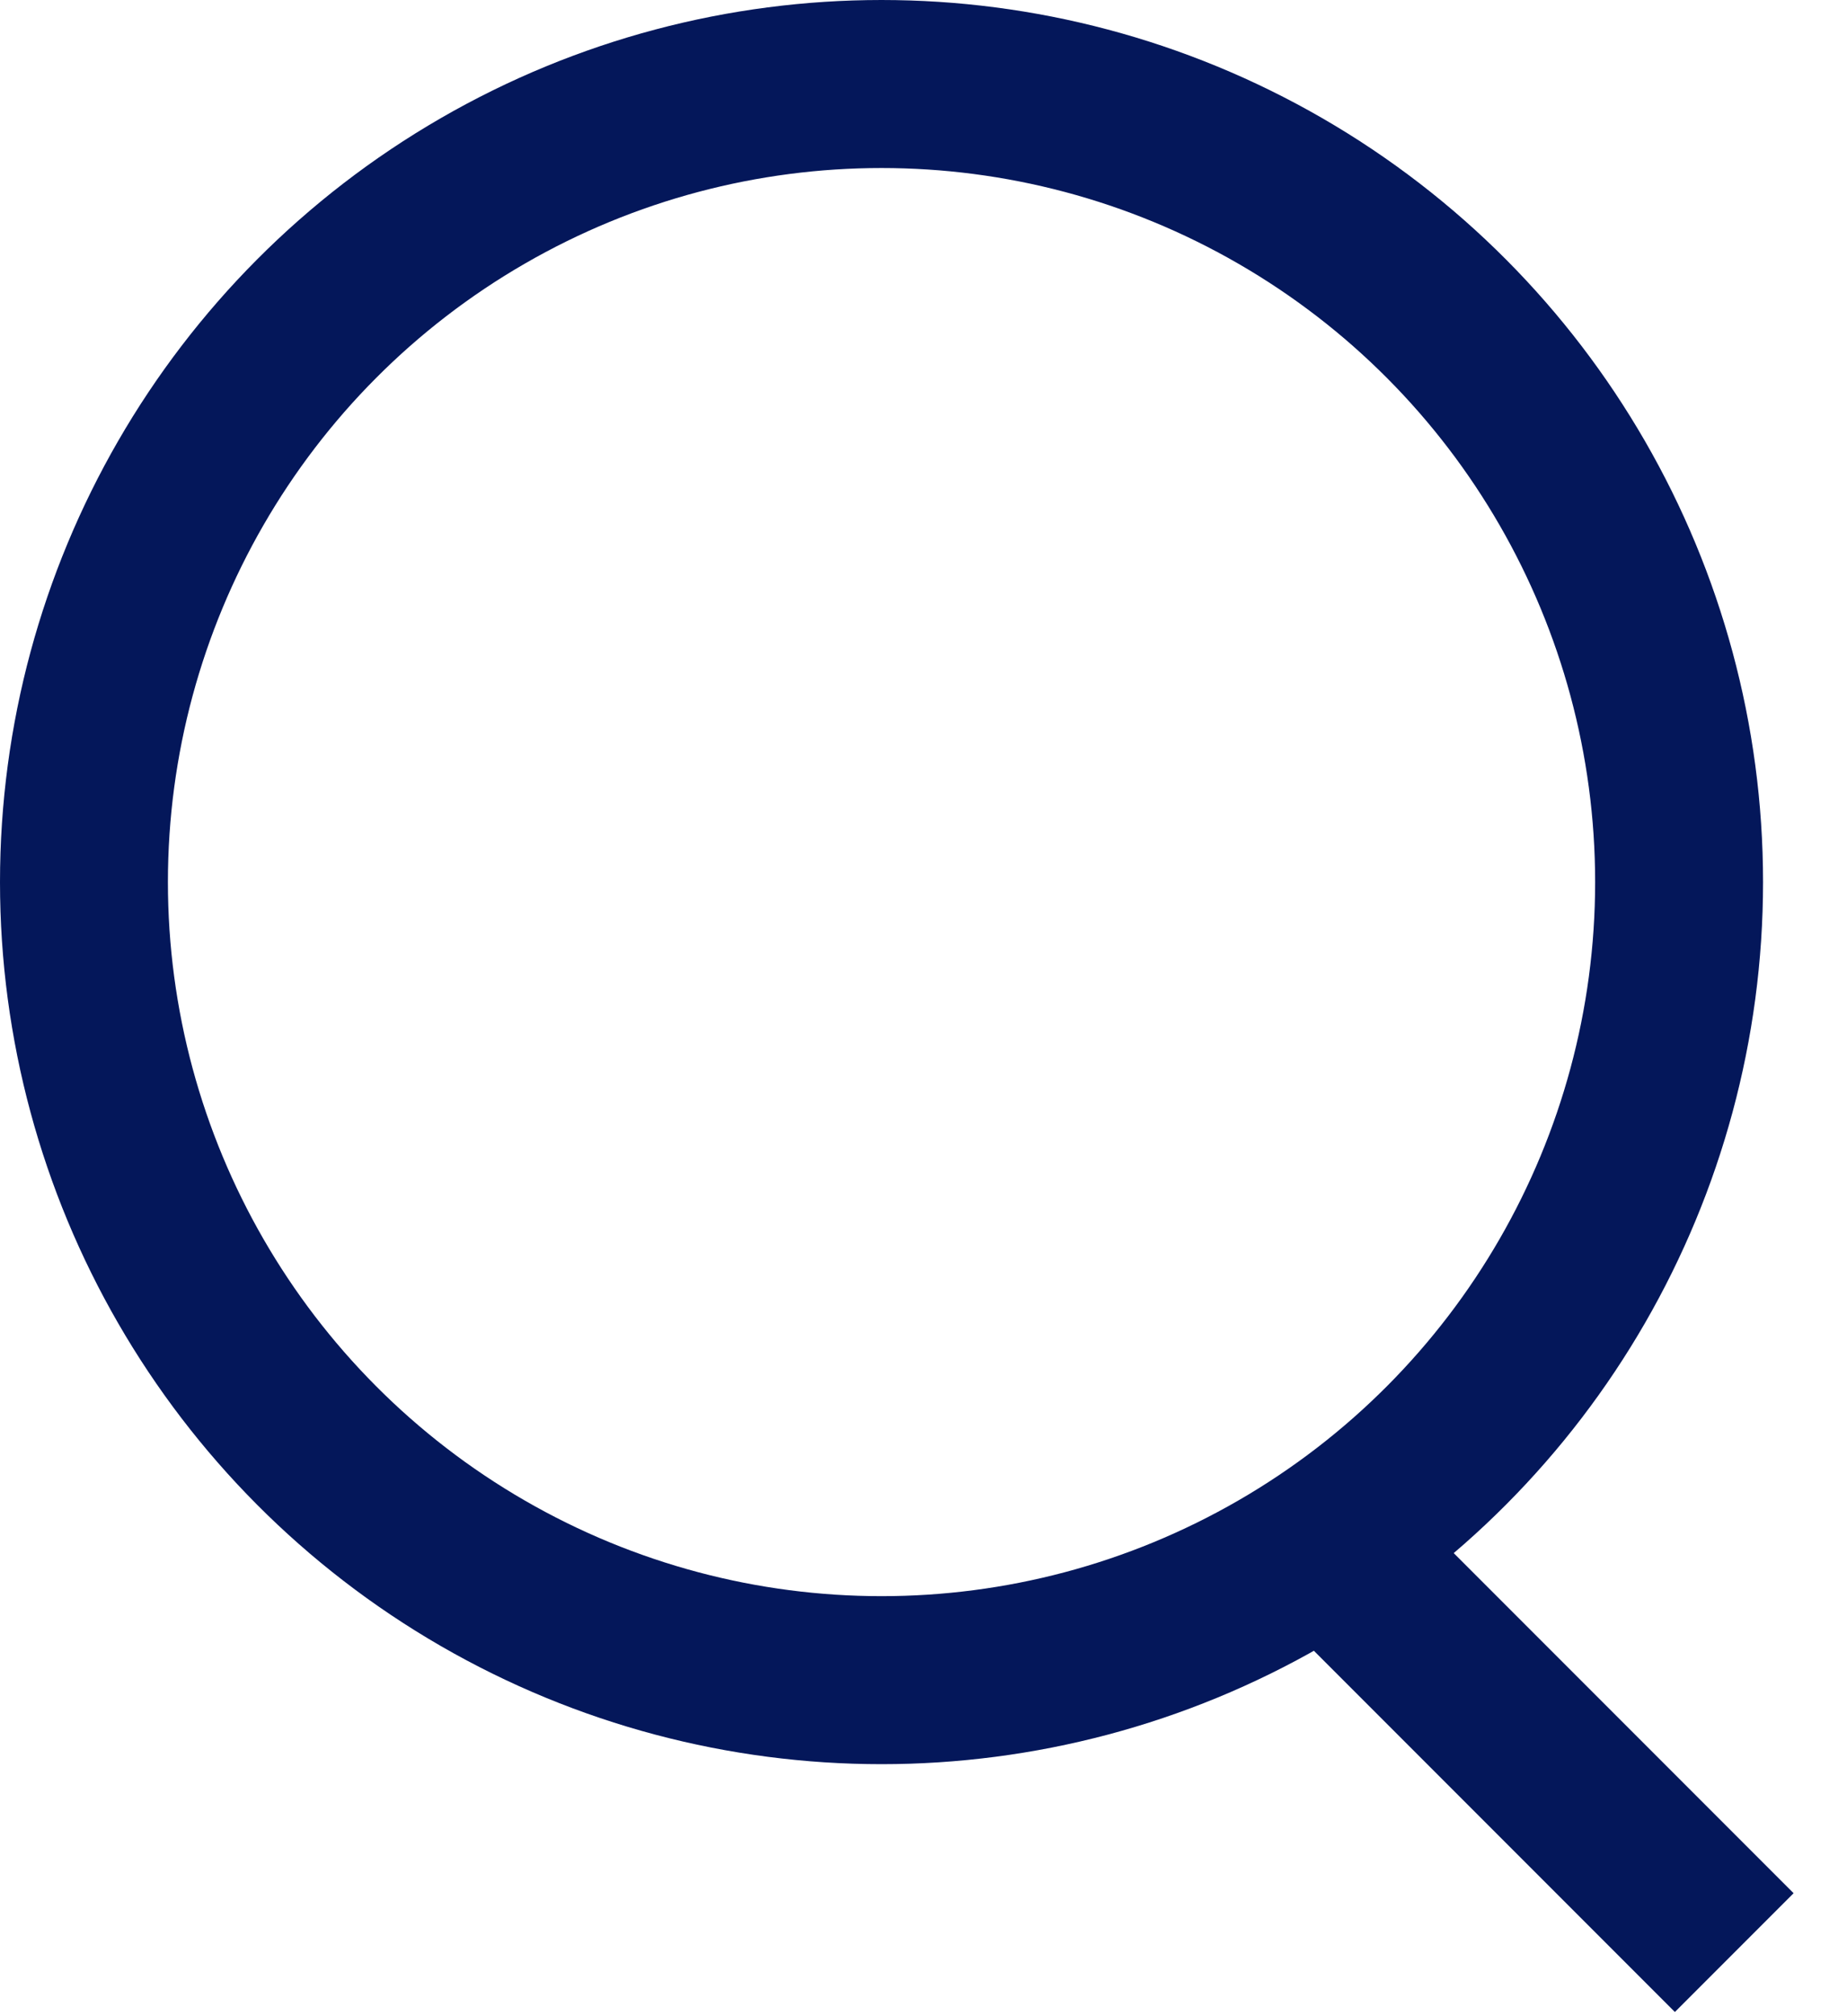
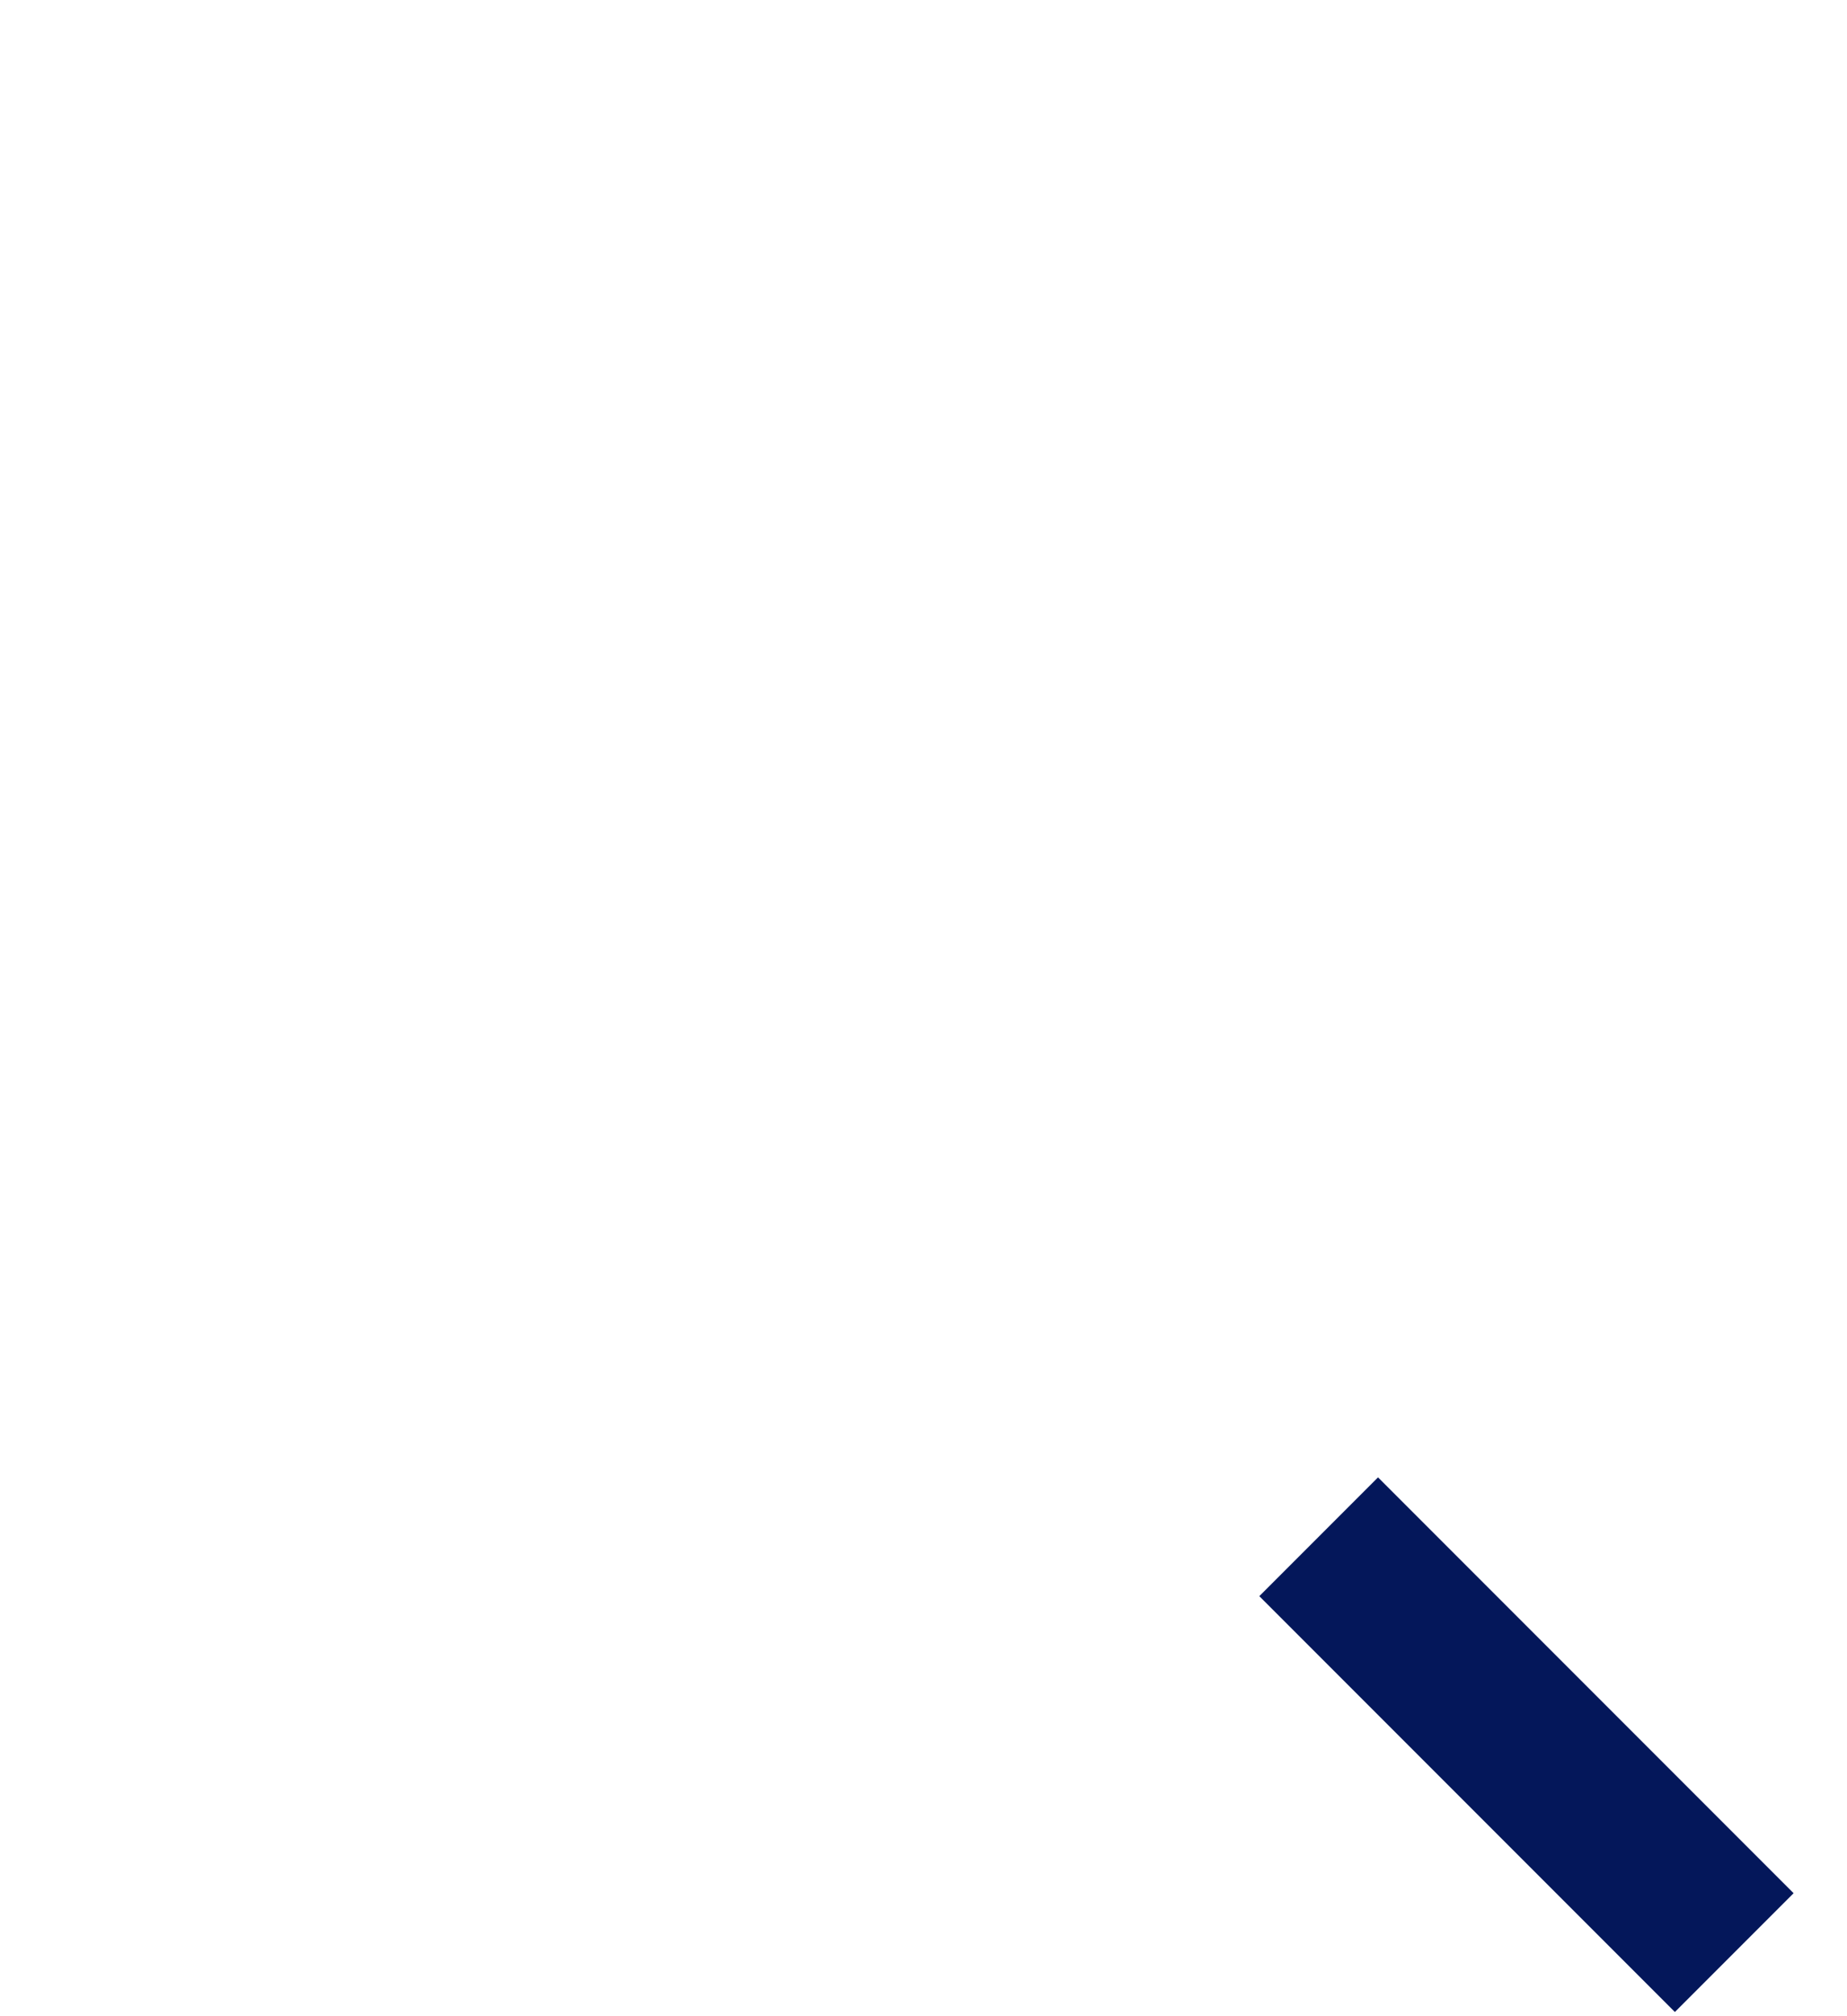
<svg xmlns="http://www.w3.org/2000/svg" width="22" height="24" viewBox="0 0 22 24" fill="none">
-   <circle cx="10.5" cy="10.5" r="9.5" stroke="#04175A" stroke-width="2" />
  <line x1="15.707" y1="18.293" x2="20.657" y2="23.243" stroke="#04175A" stroke-width="2" />
</svg>